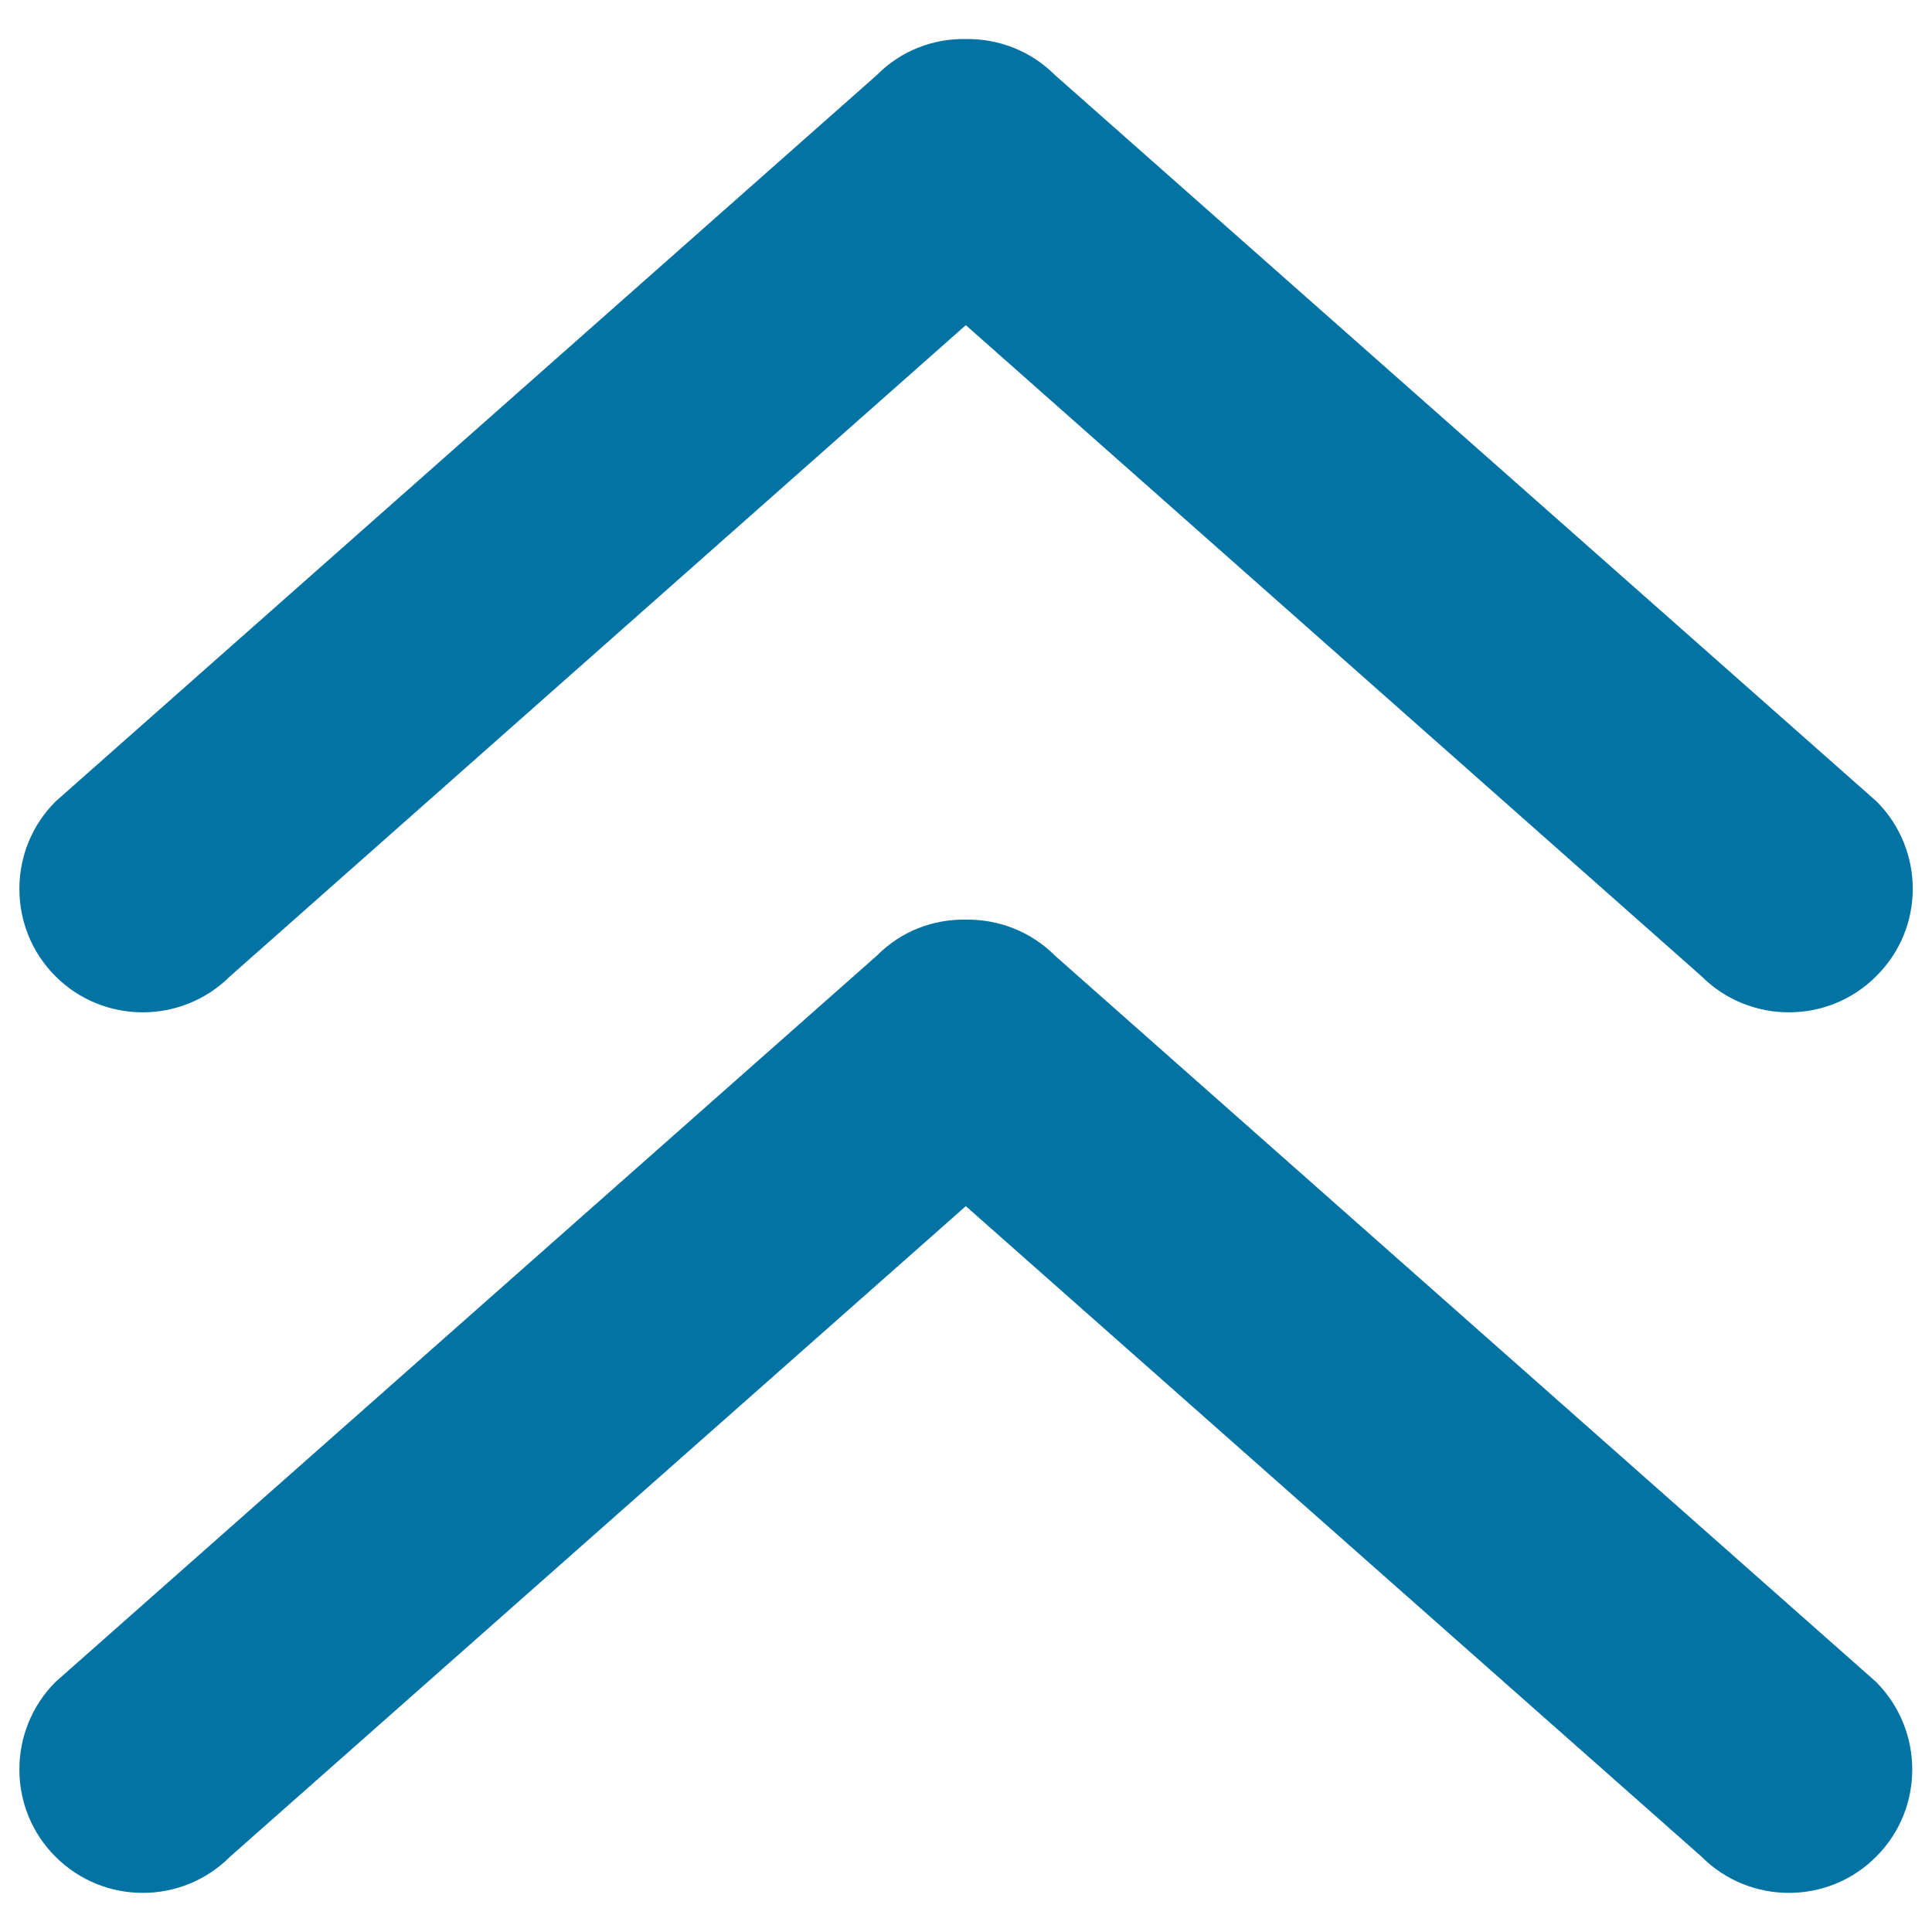
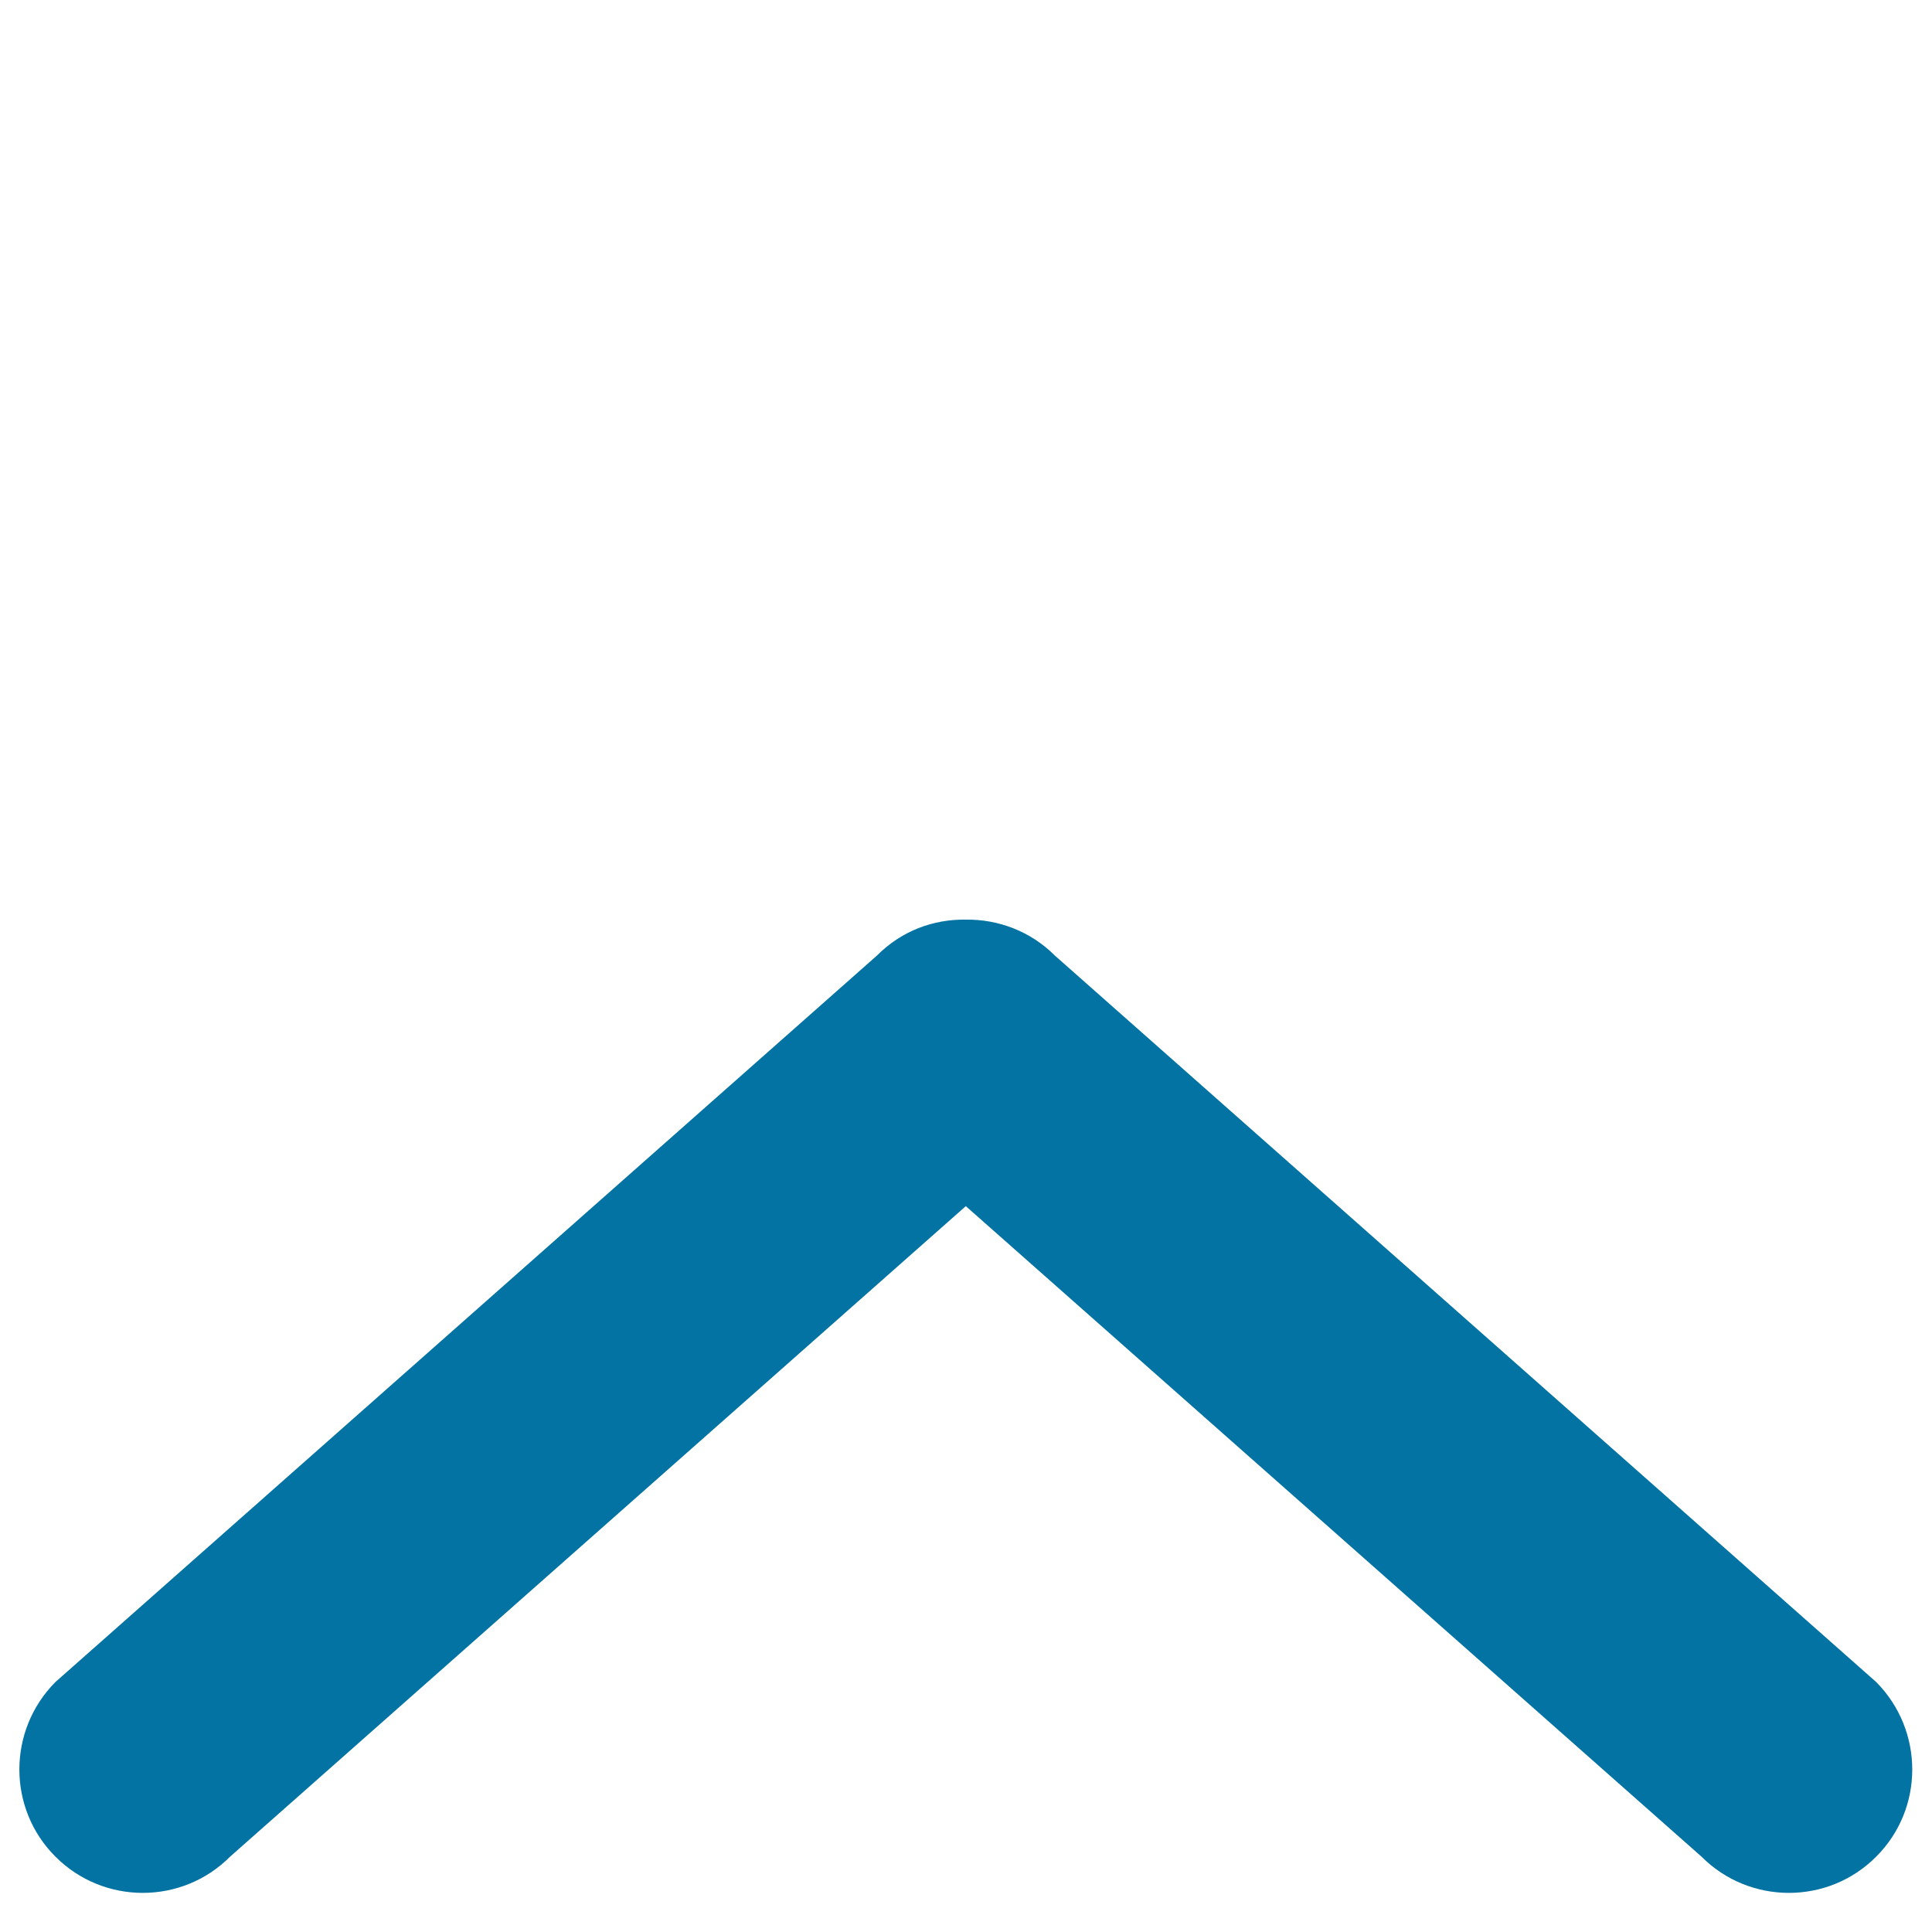
<svg xmlns="http://www.w3.org/2000/svg" viewBox="0 0 1000 1000" style="fill:#0273a2">
  <title>Arrow Pointing To Up SVG icon</title>
  <g>
    <g>
      <g>
-         <path d="M119.1,505.3l380.8-337l380.8,337c24.9,24.9,65.6,24.9,90.4,0c25.2-24.9,25.2-65.3,0.3-90.4L546,38.8c-12.7-12.7-29.4-18.8-46-18.6c-16.8-0.3-33.4,5.8-46.1,18.6L28.7,414.9c-24.9,24.9-24.9,65.5,0,90.4C53.6,530.2,94.1,530.2,119.1,505.3z" />
        <path d="M546,494.6c-12.7-12.7-29.4-18.8-46-18.6c-16.8-0.3-33.4,5.8-46.1,18.6l-425.2,376c-24.9,25-24.9,65.6,0,90.4c24.9,25,65.5,25,90.4,0l380.8-336.7L880.7,961c24.9,25,65.6,25,90.4,0c24.9-24.8,24.9-65.3,0-90.4L546,494.6z" />
      </g>
    </g>
  </g>
</svg>